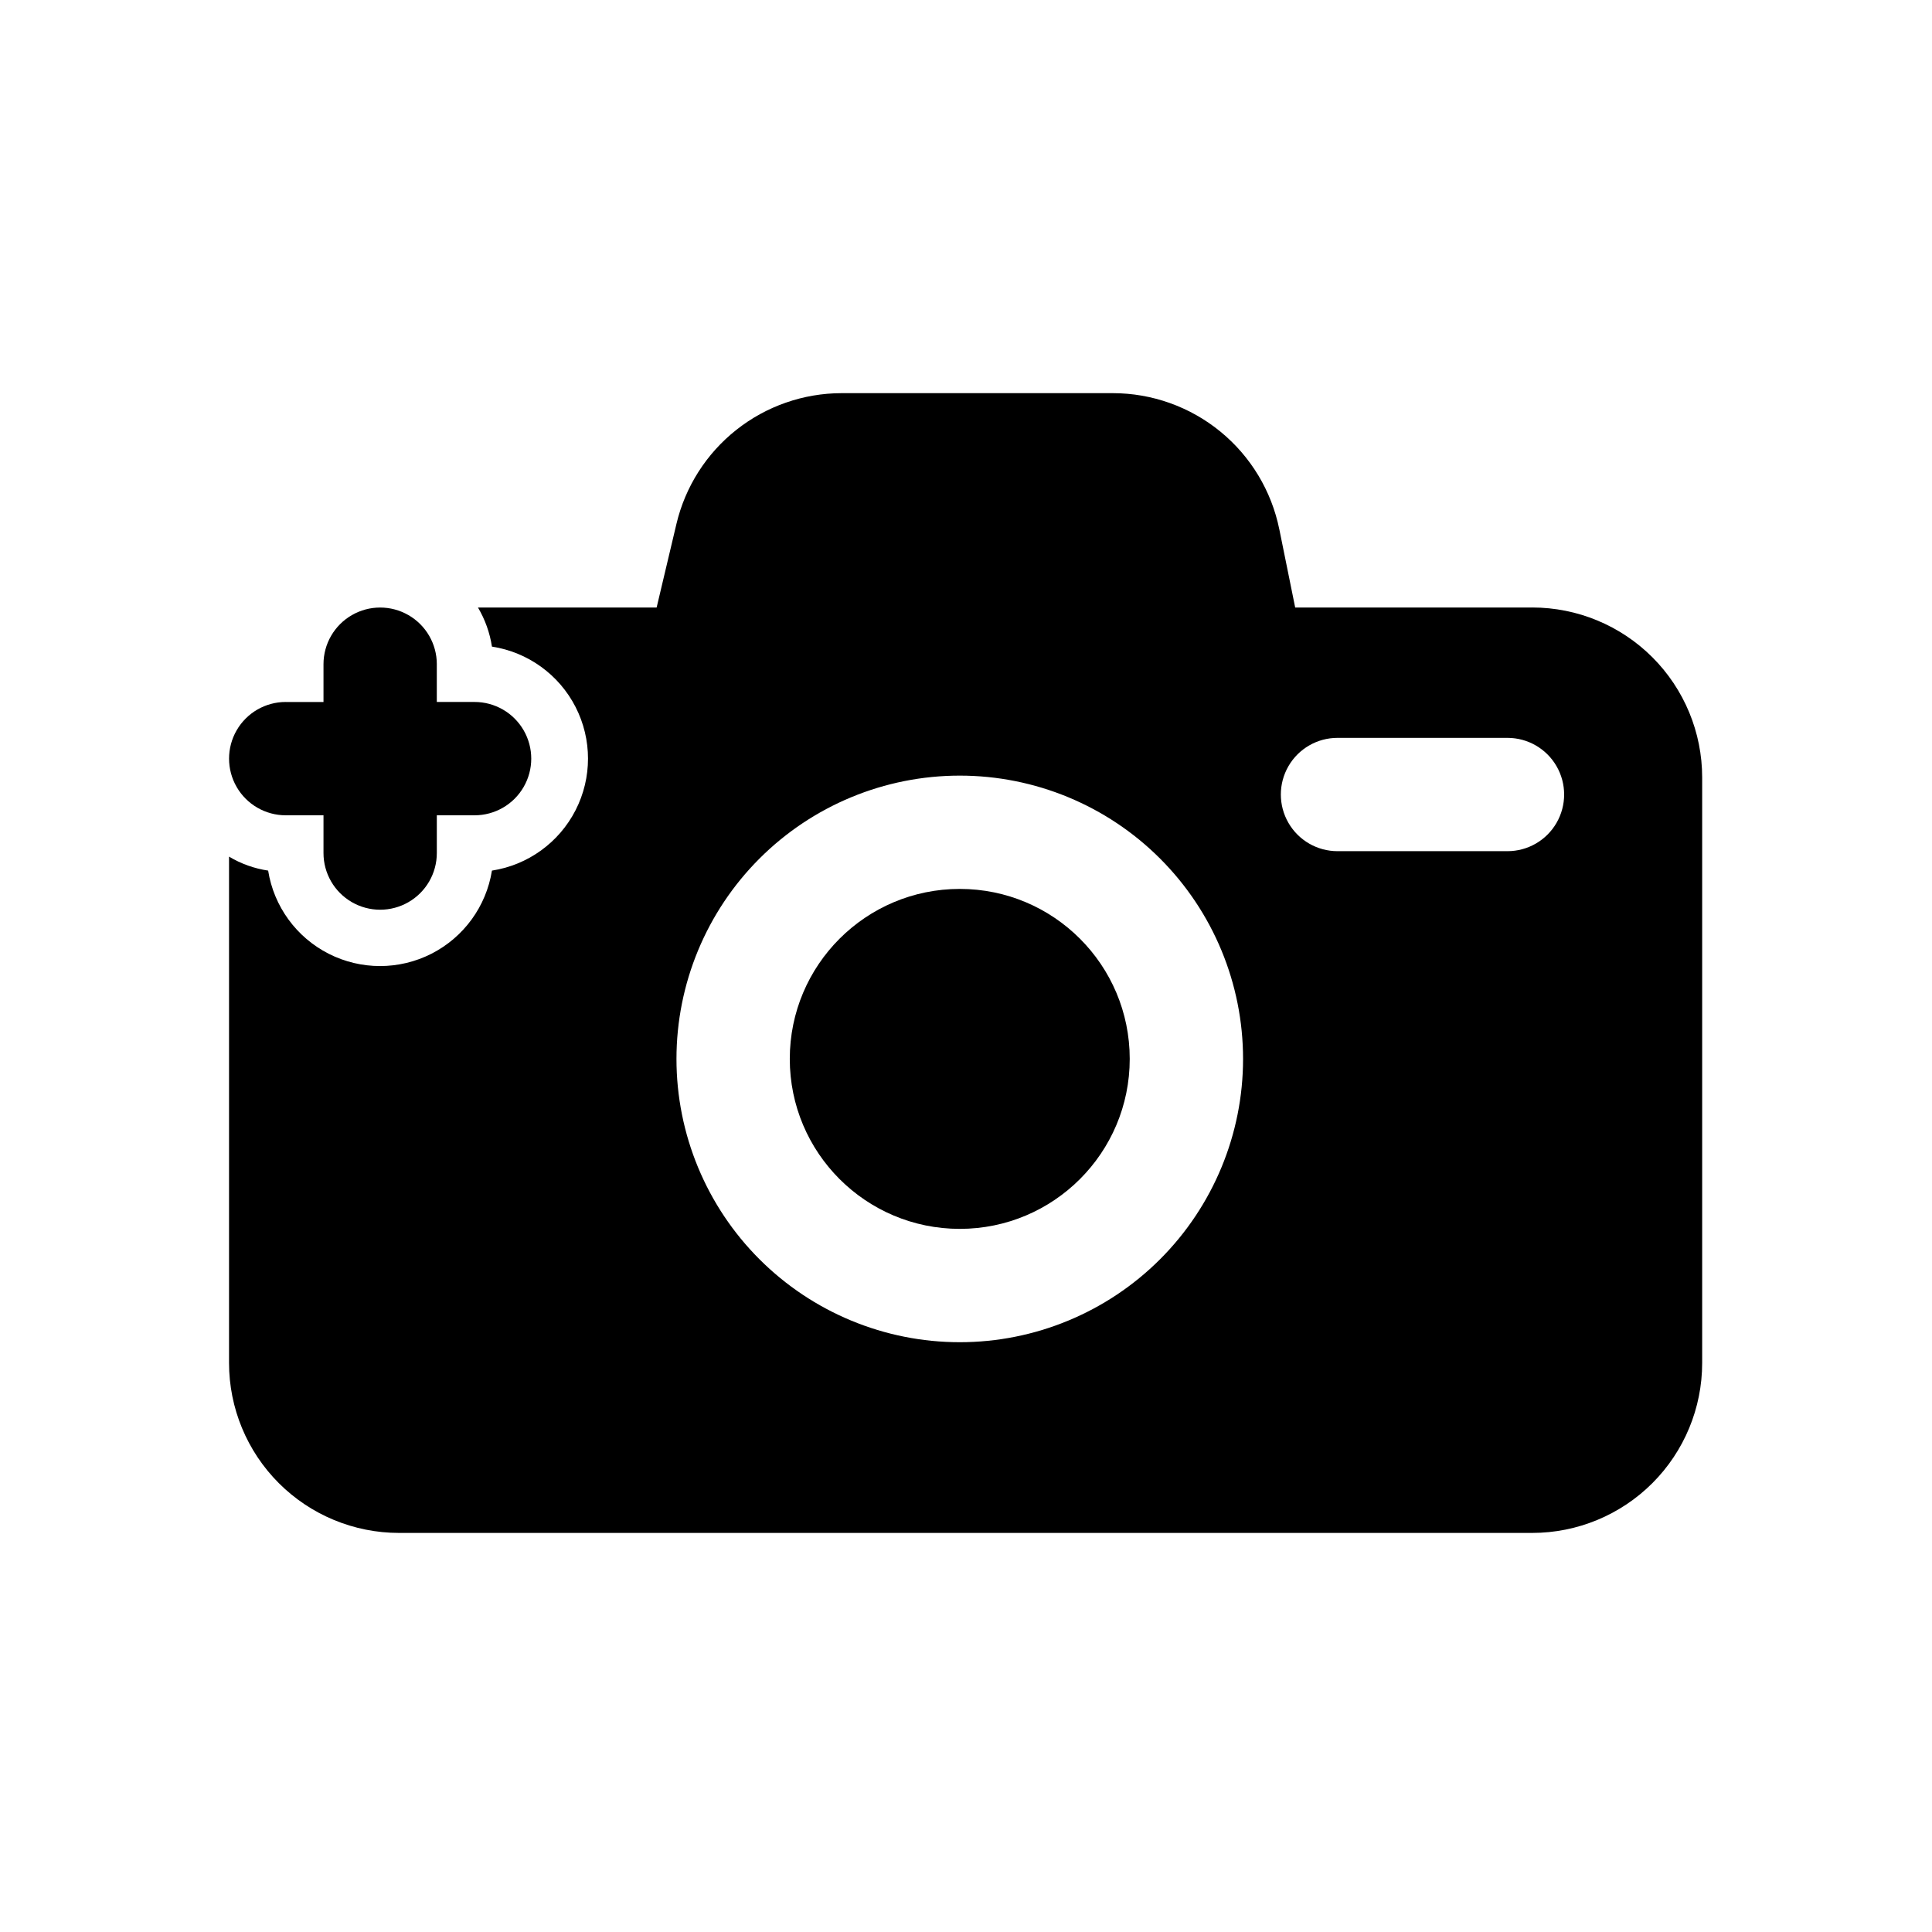
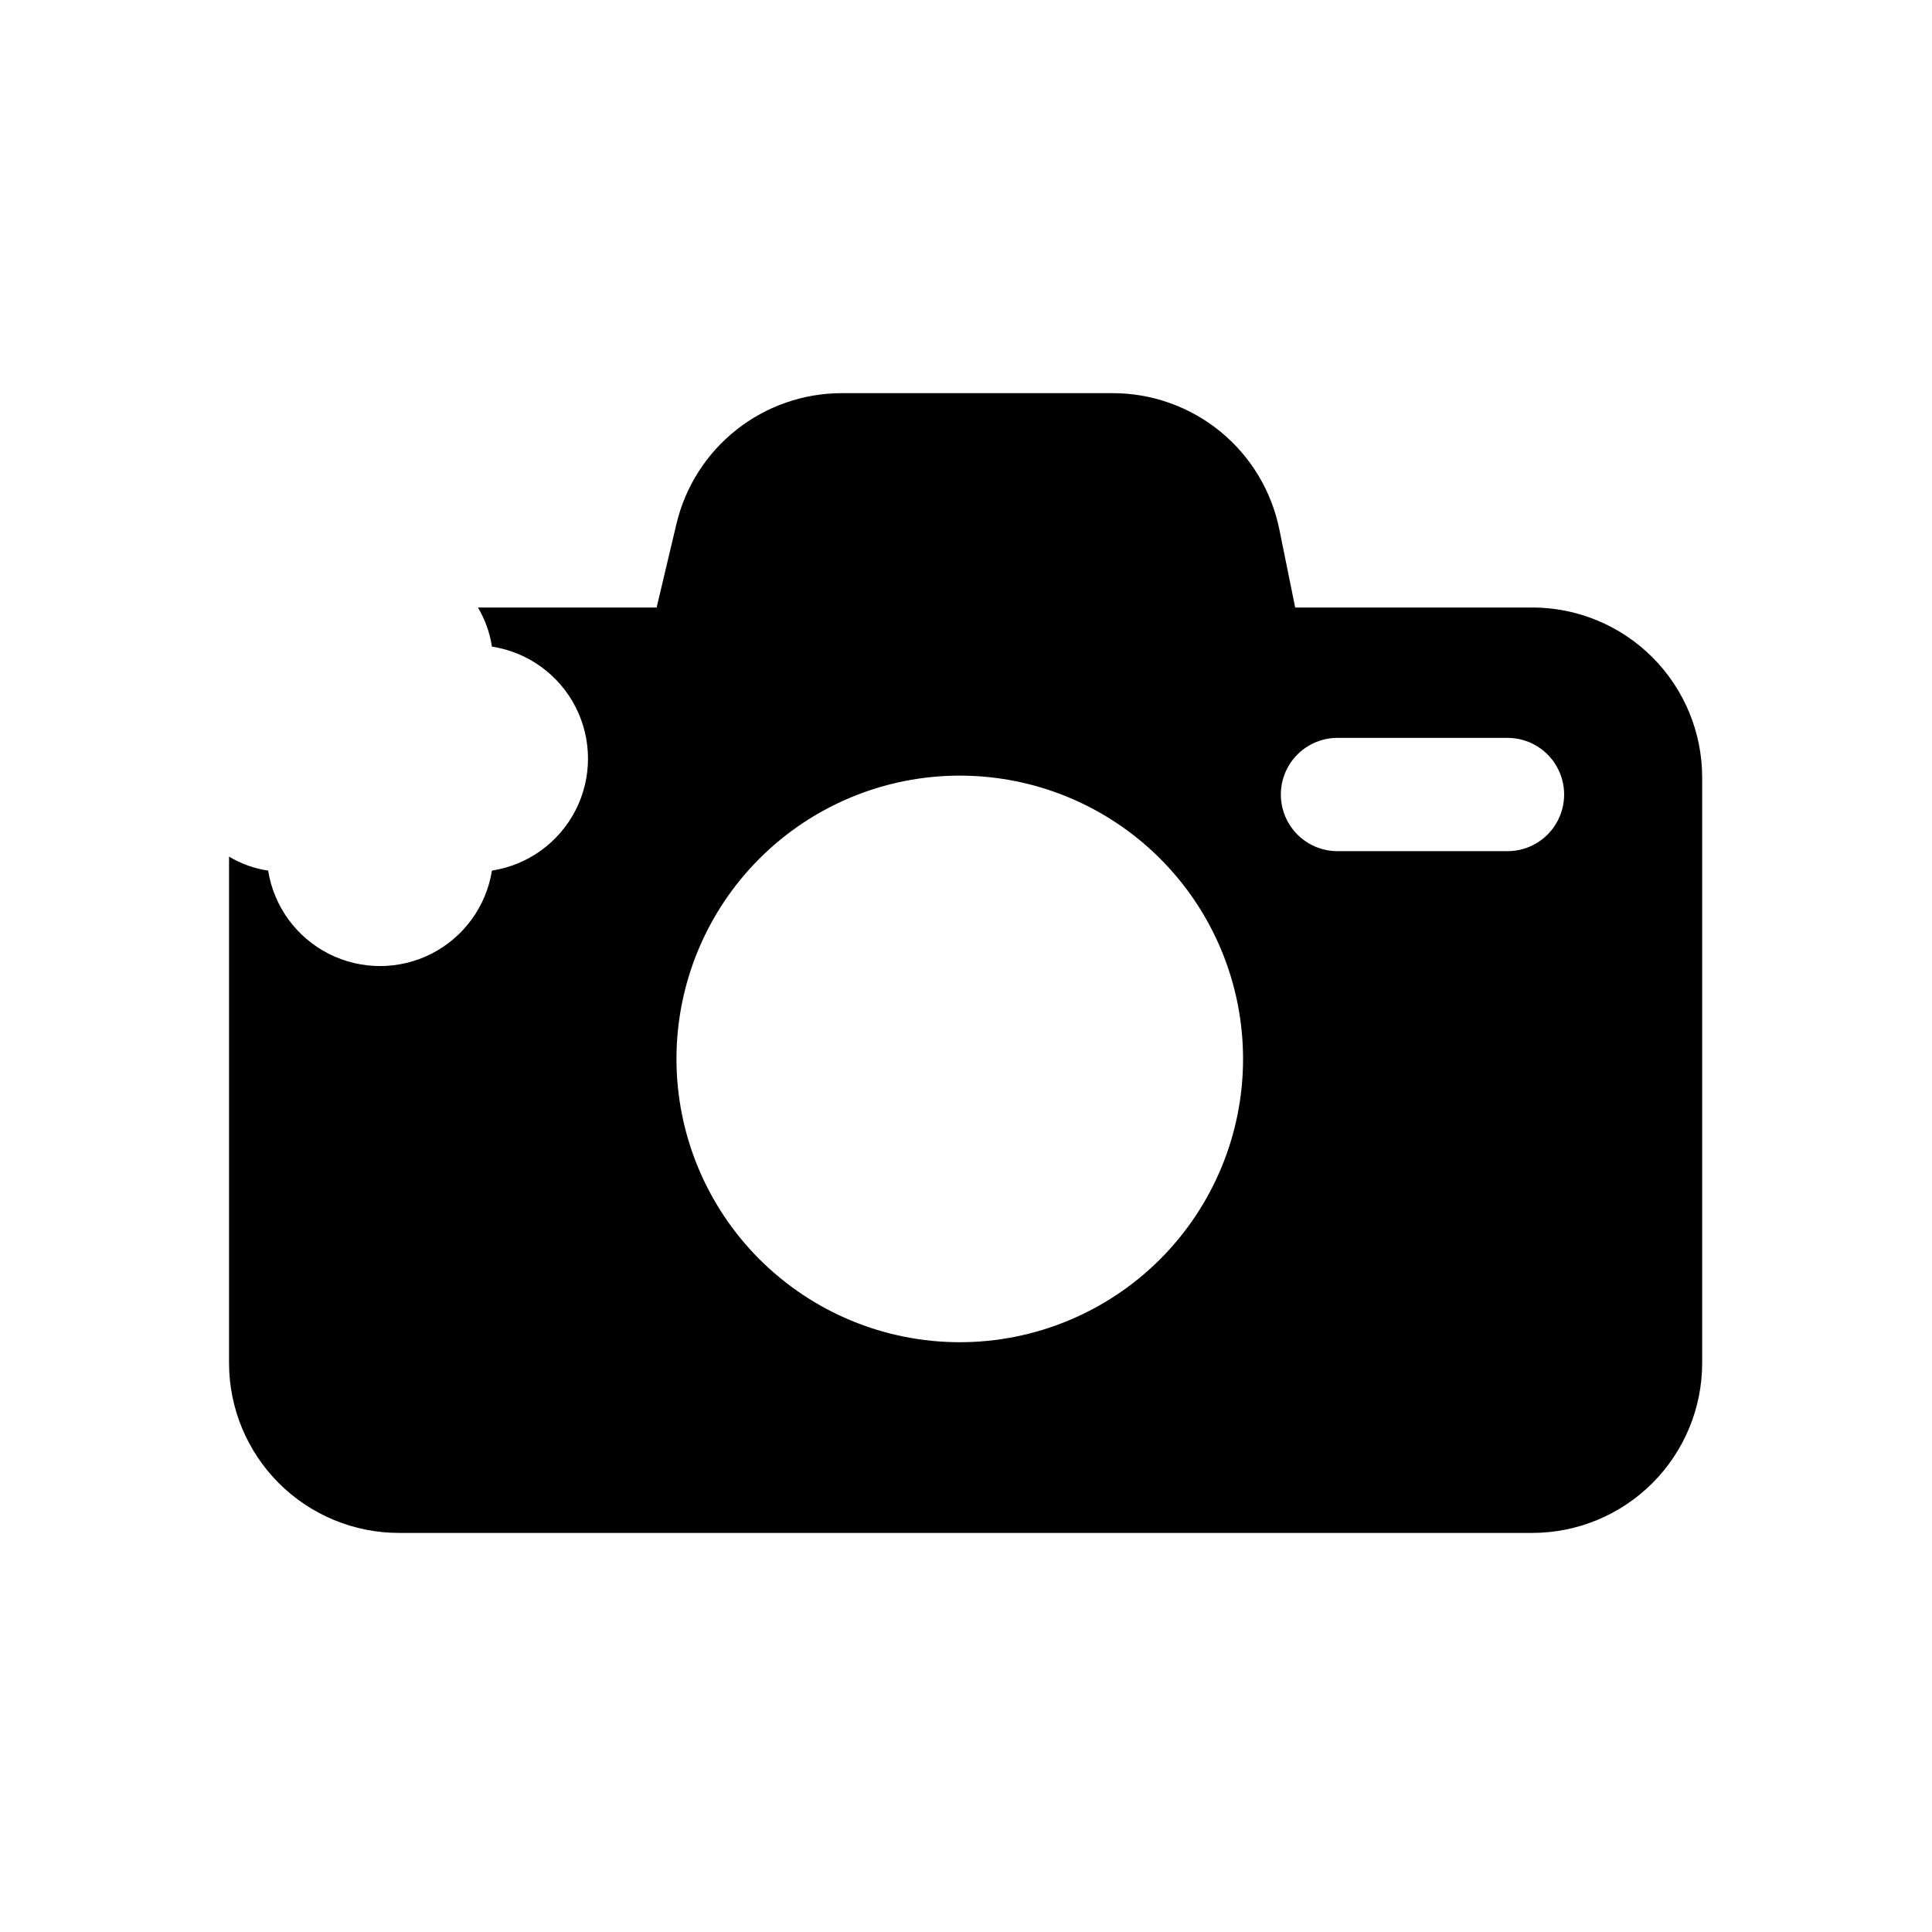
<svg xmlns="http://www.w3.org/2000/svg" fill="#000000" width="800px" height="800px" version="1.1" viewBox="144 144 512 512">
  <g>
-     <path d="m443.39 424.62c0 24.875-20.164 45.043-45.043 45.043s-45.047-20.168-45.047-45.043c0-24.879 20.168-45.047 45.047-45.047s45.043 20.168 45.043 45.047" />
    <path d="m550.05 305h-62.812l-4.203-20.723h-0.004c-2.066-10.184-7.59-19.34-15.637-25.918-8.043-6.574-18.117-10.168-28.508-10.168h-71.871c-10.125 0.02-19.945 3.445-27.879 9.73-7.938 6.281-13.527 15.055-15.867 24.902l-5.254 22.172-47.348 0.004c1.887 3.184 3.144 6.699 3.703 10.359 9.531 1.469 17.773 7.422 22.164 16.008 4.391 8.586 4.391 18.758 0 27.344-4.391 8.586-12.633 14.539-22.164 16.008-1.512 9.484-7.473 17.672-16.031 22.031-8.559 4.356-18.688 4.356-27.246 0-8.559-4.359-14.52-12.547-16.031-22.031-3.664-0.543-7.184-1.801-10.363-3.703v134.18c0 11.949 4.746 23.406 13.195 31.855 8.449 8.445 19.906 13.191 31.852 13.191h300.3c11.945 0 23.402-4.746 31.852-13.191 8.449-8.449 13.195-19.906 13.195-31.855v-155.16c0-11.945-4.746-23.402-13.195-31.852-8.449-8.445-19.906-13.191-31.852-13.191zm-151.7 194.7c-19.914 0-39.008-7.91-53.086-21.988-14.082-14.082-21.992-33.176-21.992-53.086 0-19.914 7.91-39.008 21.992-53.09 14.078-14.078 33.172-21.988 53.086-21.988 19.91 0 39.008 7.91 53.086 21.988 14.078 14.082 21.988 33.176 21.988 53.09 0 19.91-7.91 39.004-21.988 53.086-14.078 14.078-33.176 21.988-53.086 21.988zm145.15-130.13h-45.047c-5.367 0-10.324-2.859-13.004-7.508-2.684-4.644-2.684-10.367 0-15.012 2.68-4.648 7.637-7.508 13.004-7.508h45.047-0.004c5.367 0 10.324 2.859 13.004 7.508 2.684 4.644 2.684 10.367 0 15.012-2.68 4.648-7.637 7.508-13.004 7.508z" />
-     <path d="m269.77 330.03h-10.012v-10.012l0.004 0.004c0-5.367-2.863-10.324-7.508-13.004-4.648-2.684-10.371-2.684-15.016 0-4.644 2.68-7.508 7.637-7.508 13.004v10.012h-10.012v-0.004c-5.363 0-10.32 2.863-13.004 7.508-2.68 4.644-2.68 10.371 0 15.016 2.684 4.644 7.641 7.508 13.004 7.508h10.012v10.012-0.004c0 5.367 2.863 10.324 7.508 13.004 4.644 2.684 10.367 2.684 15.016 0 4.644-2.68 7.508-7.637 7.508-13.004v-10.012h10.012l-0.004 0.004c5.367 0 10.324-2.863 13.004-7.508 2.684-4.644 2.684-10.371 0-15.016-2.68-4.644-7.637-7.508-13.004-7.508z" />
  </g>
</svg>